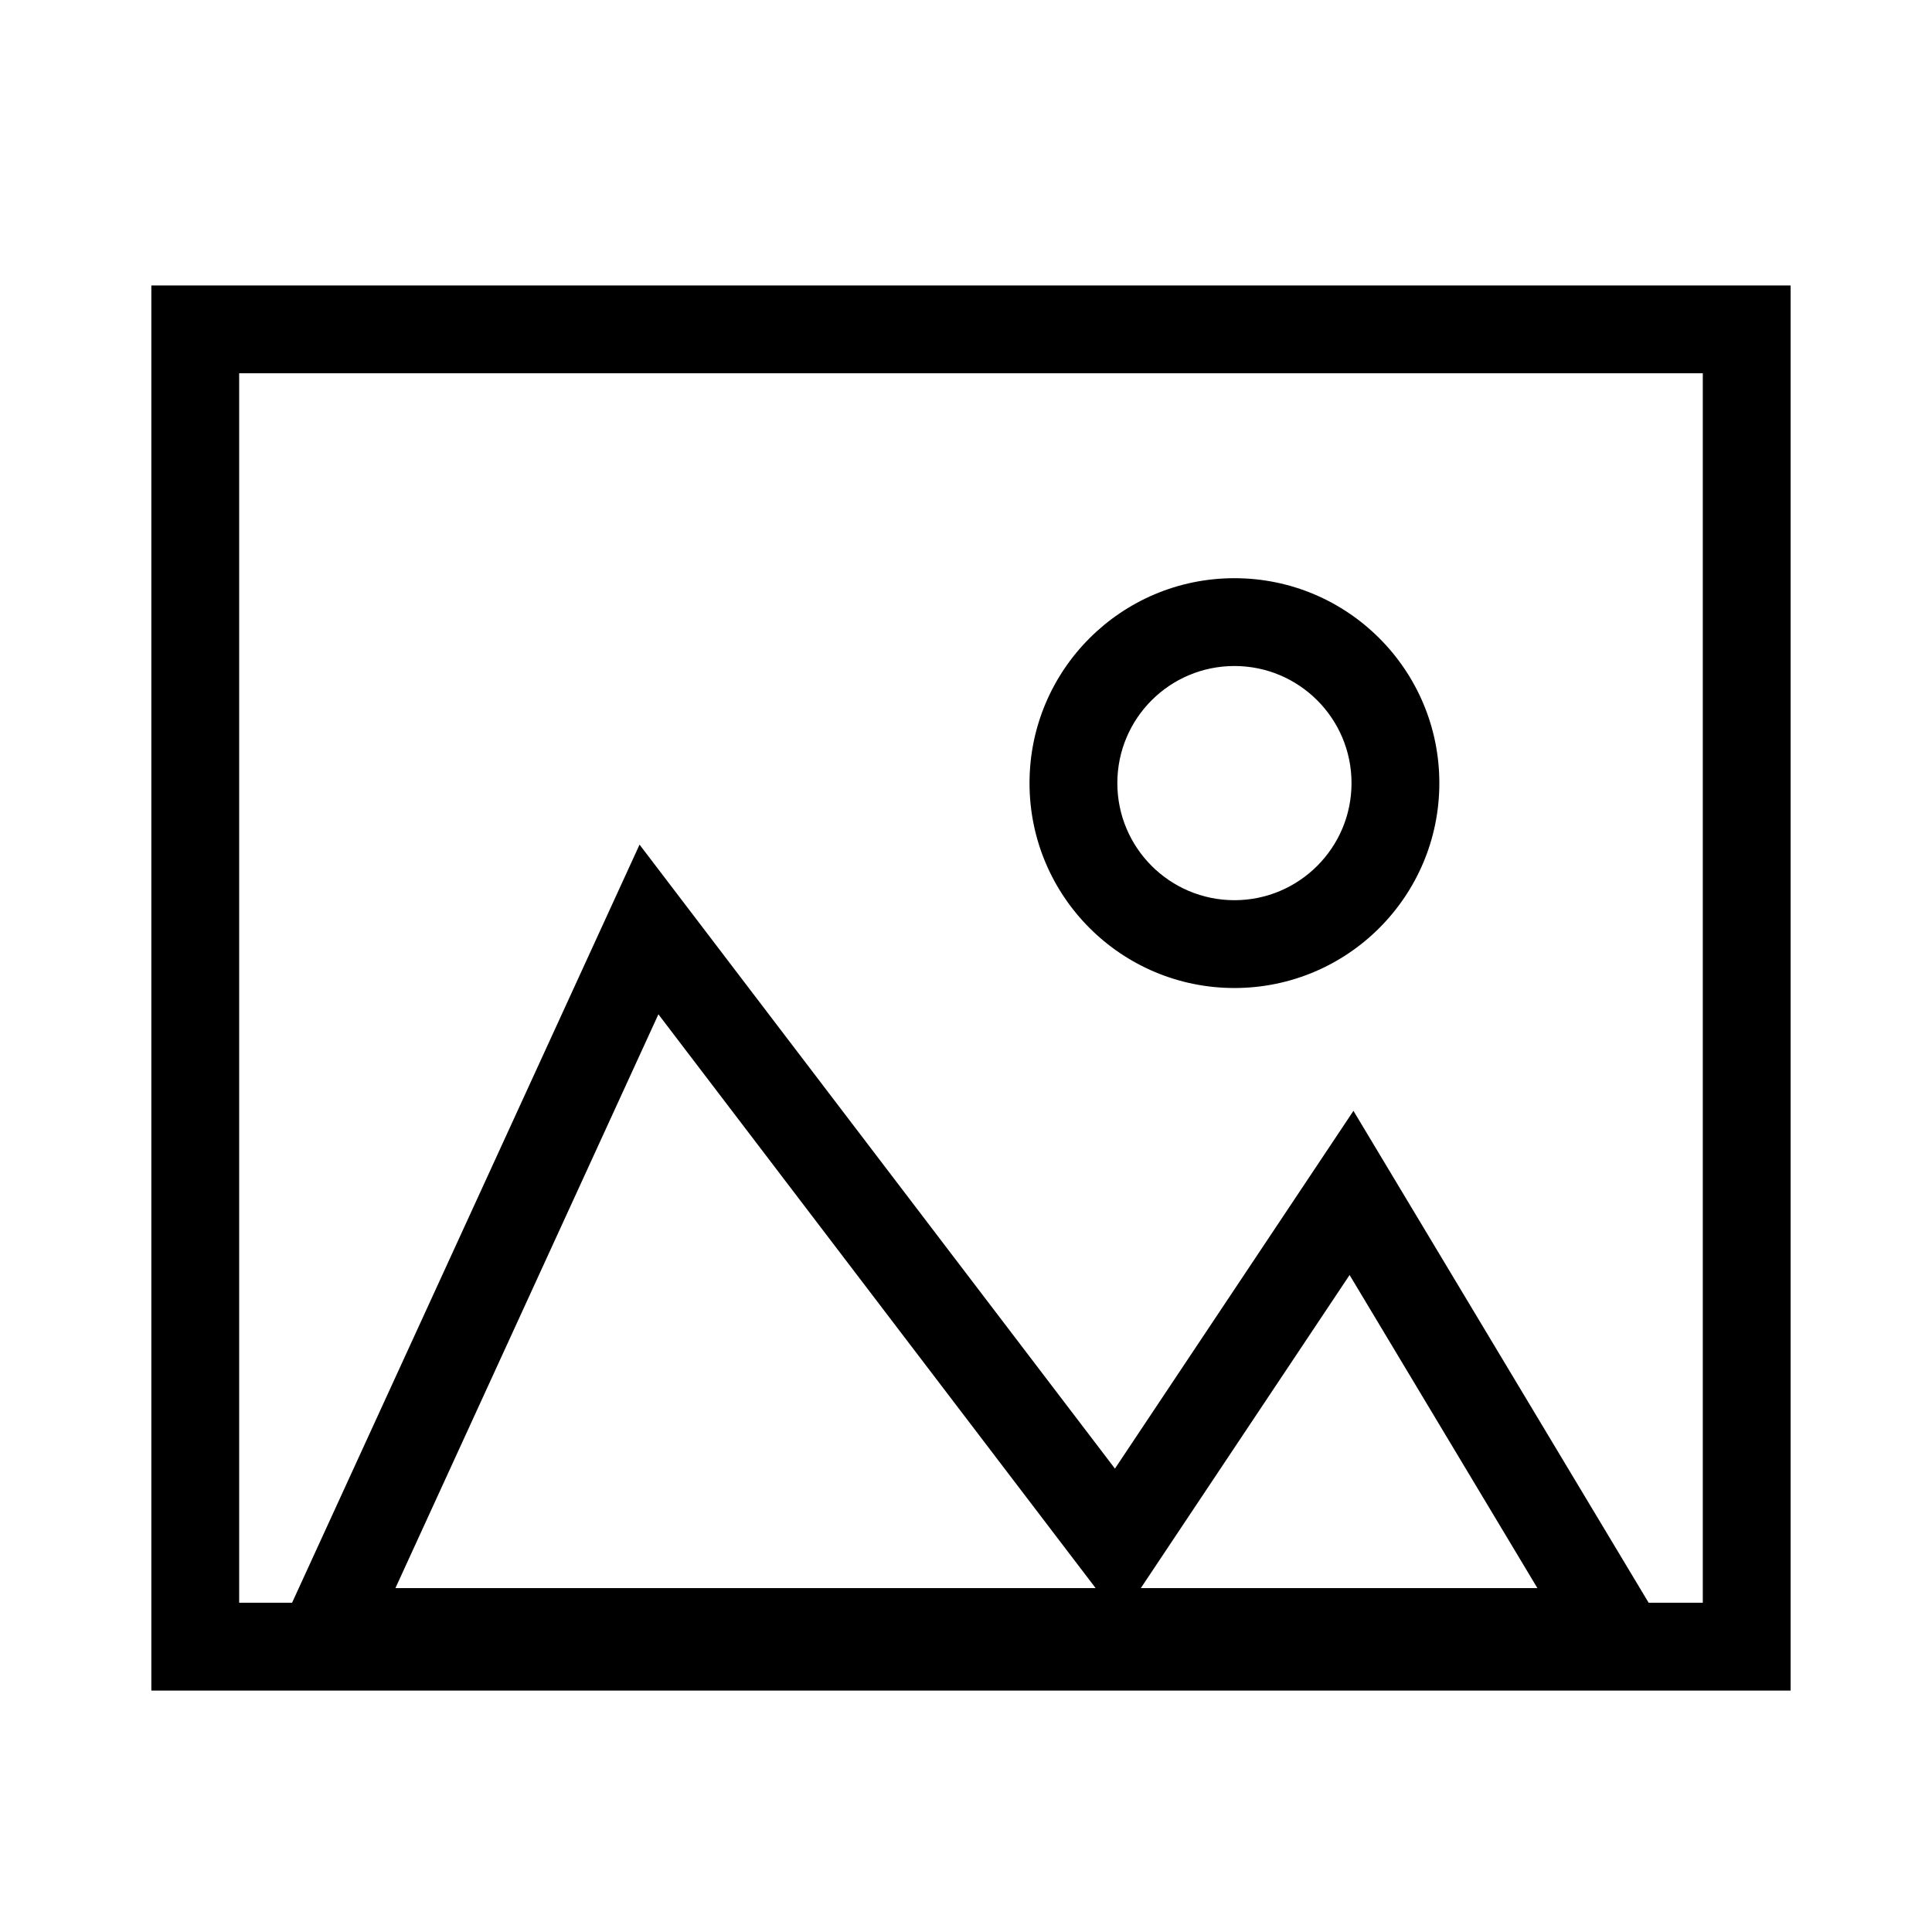
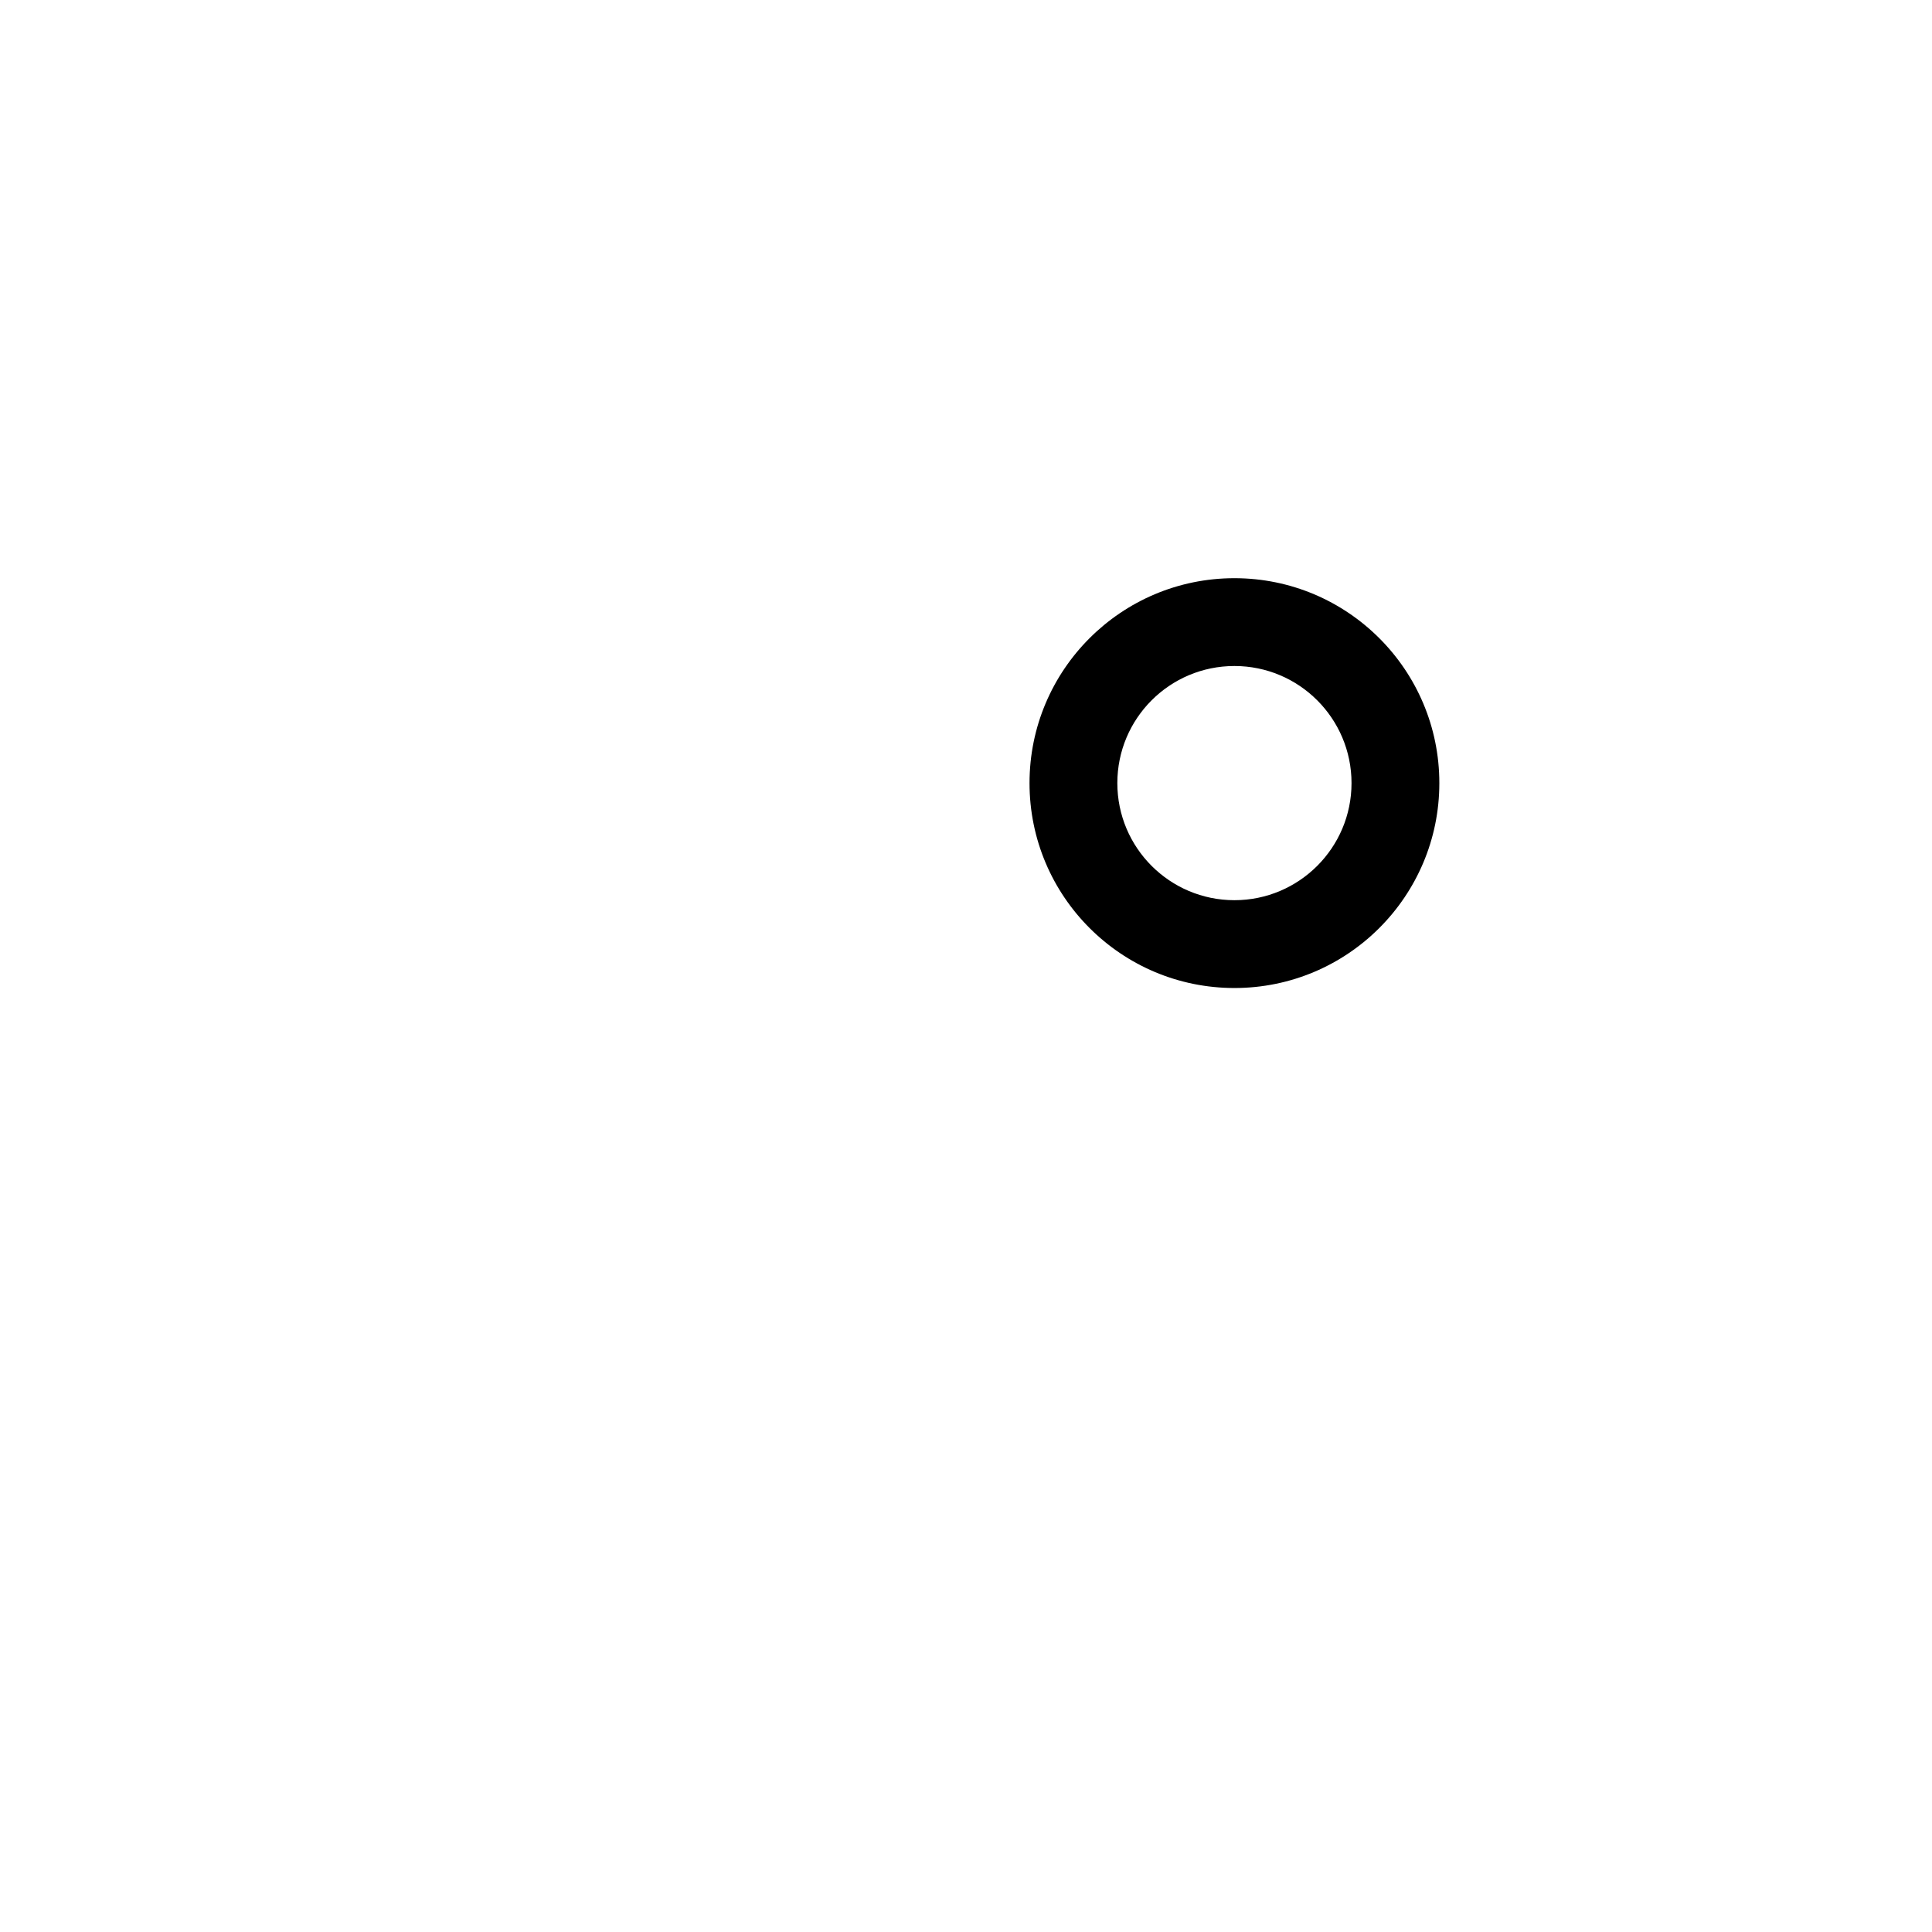
<svg xmlns="http://www.w3.org/2000/svg" width="33" height="33" viewBox="0 0 33 33" fill="#000000">
  <path d="M24.585 13.376C24.585 15.309 23.018 16.876 21.085 16.876C19.152 16.876 17.585 15.309 17.585 13.376C17.585 11.443 19.152 9.876 21.085 9.876C23.018 9.876 24.585 11.443 24.585 13.376ZM23.085 13.376C23.085 12.271 22.189 11.376 21.085 11.376C19.98 11.376 19.085 12.271 19.085 13.376C19.085 14.48 19.98 15.376 21.085 15.376C22.189 15.376 23.085 14.48 23.085 13.376Z" />
-   <path d="M2.585 4.876V28.876H30.585V4.876H2.585ZM29.085 6.376V27.376H28.16L23.118 18.974L19.044 25.085L10.924 14.427L4.989 27.376H4.085V6.376H29.085ZM11.246 17.325L18.714 27.126H6.754L11.246 17.325ZM19.486 27.126L23.052 21.778L26.26 27.126H19.486Z" />
</svg>